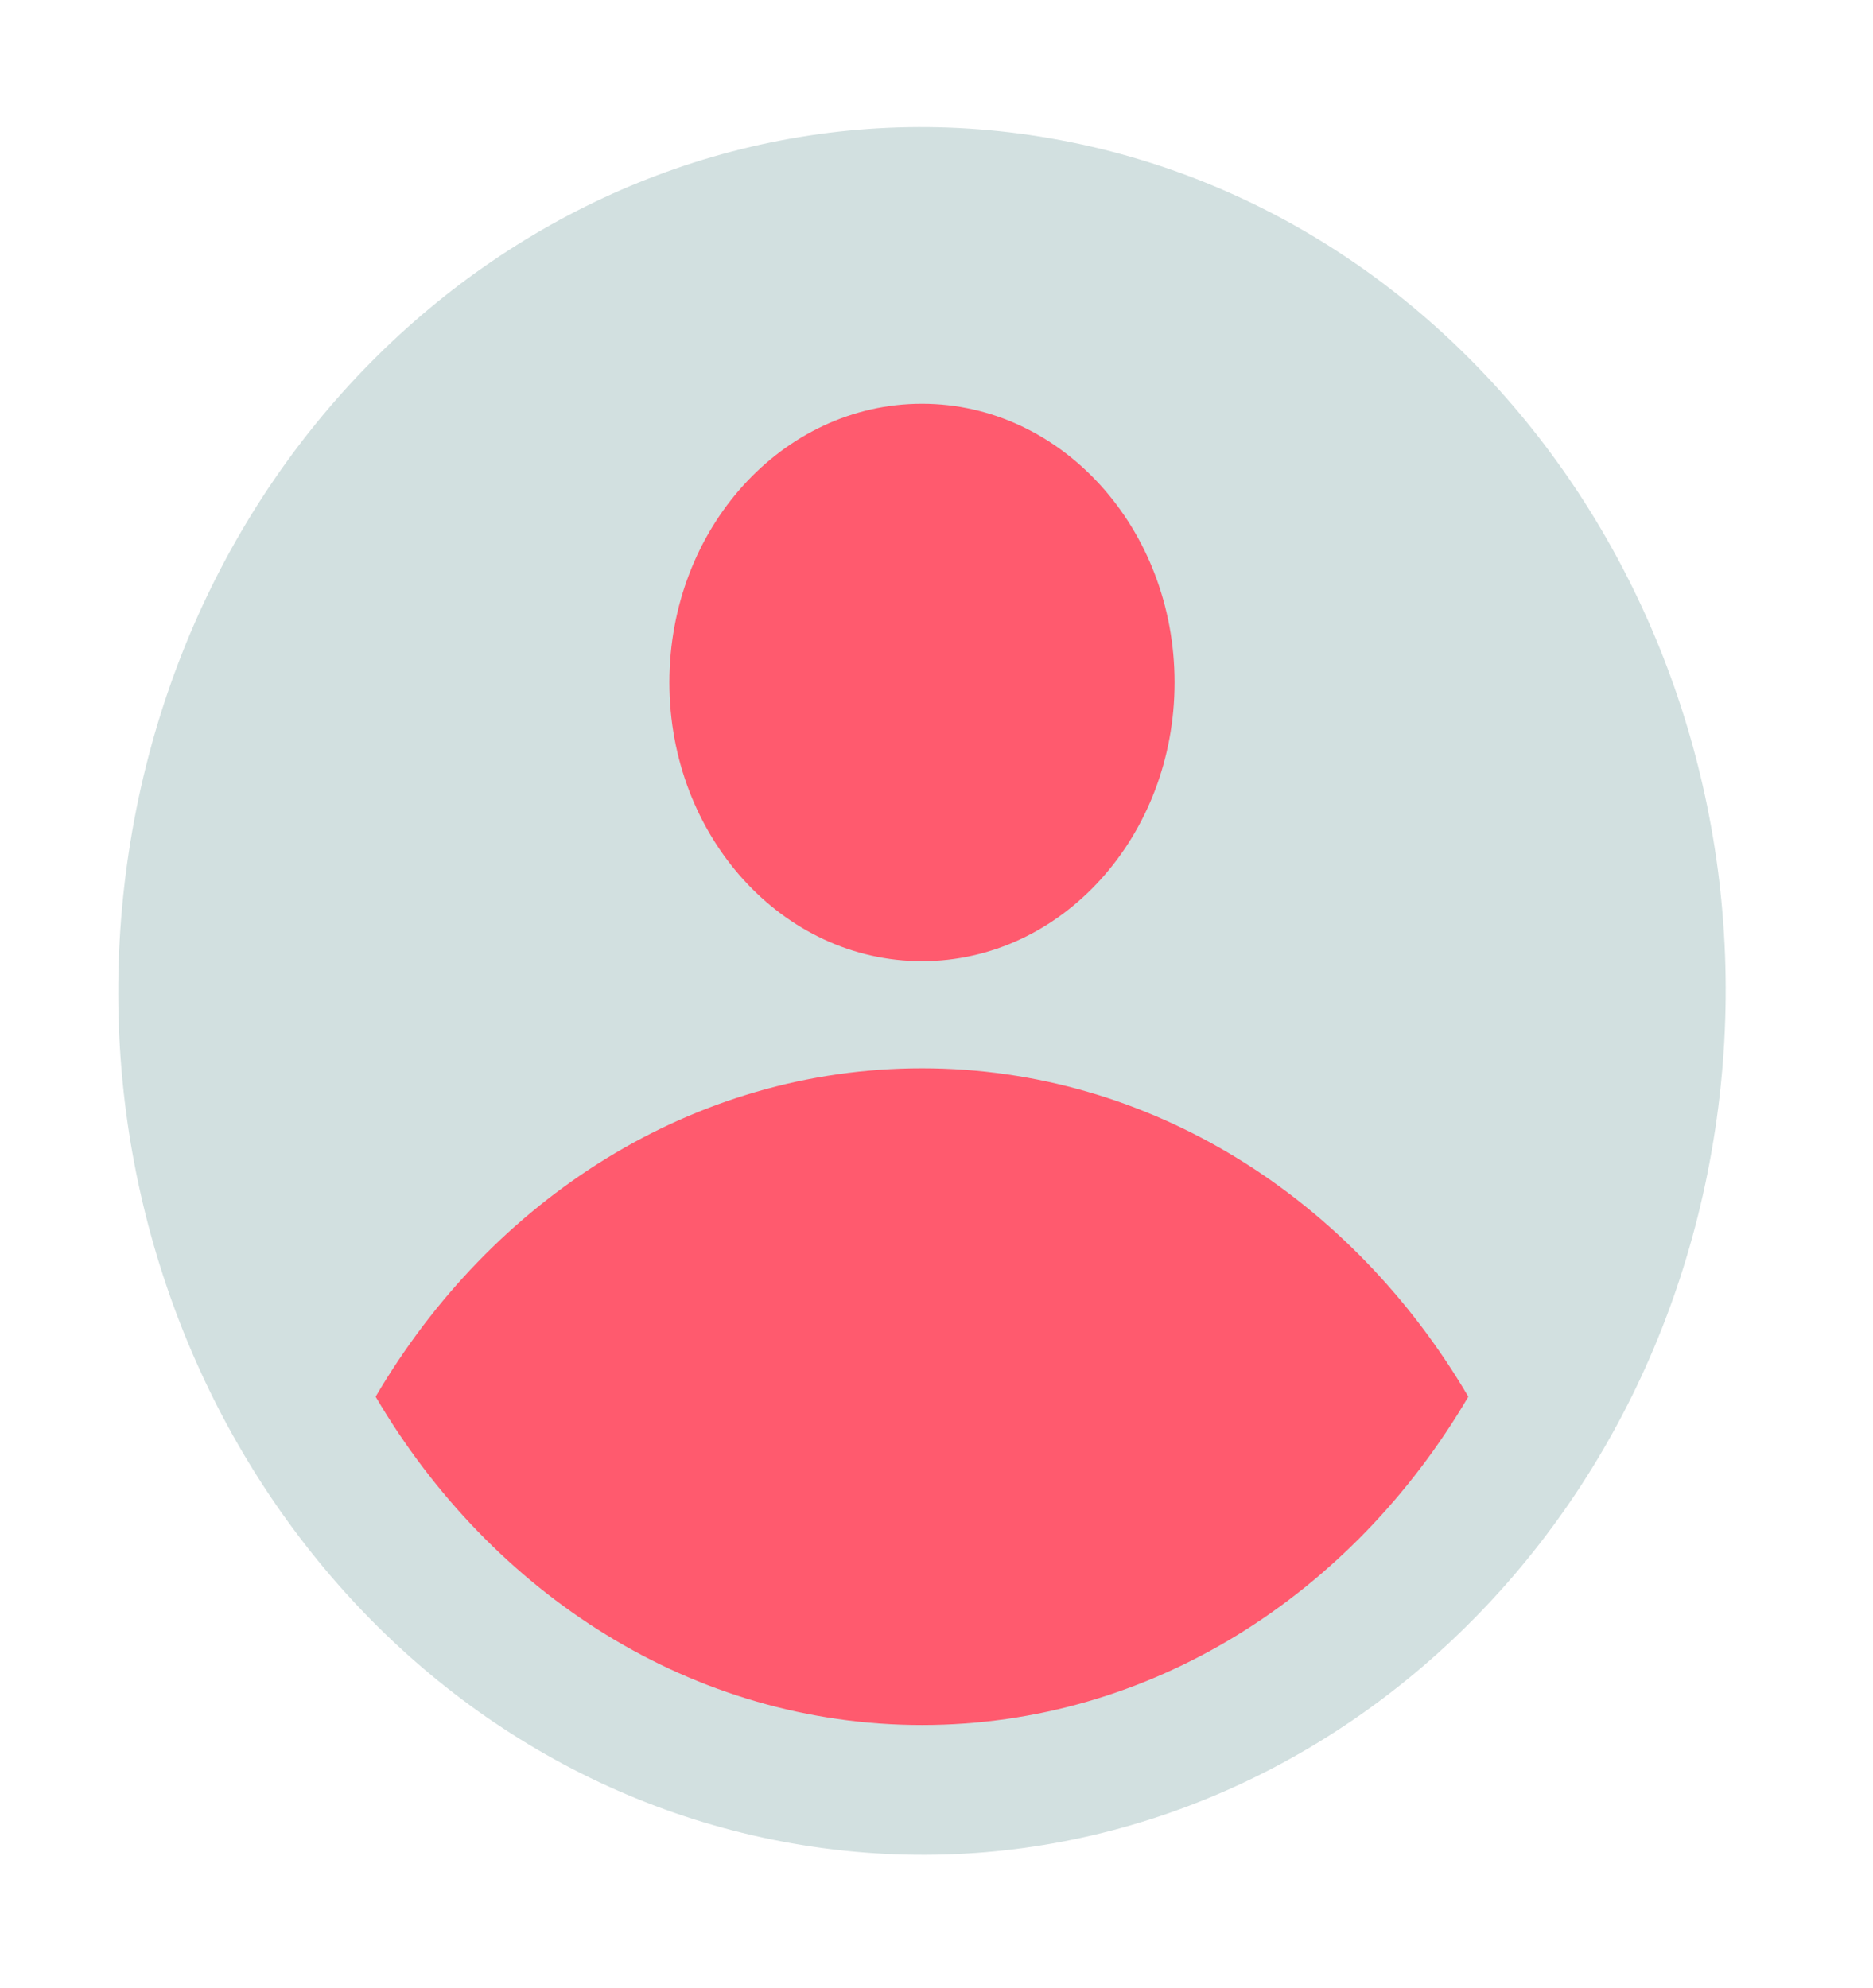
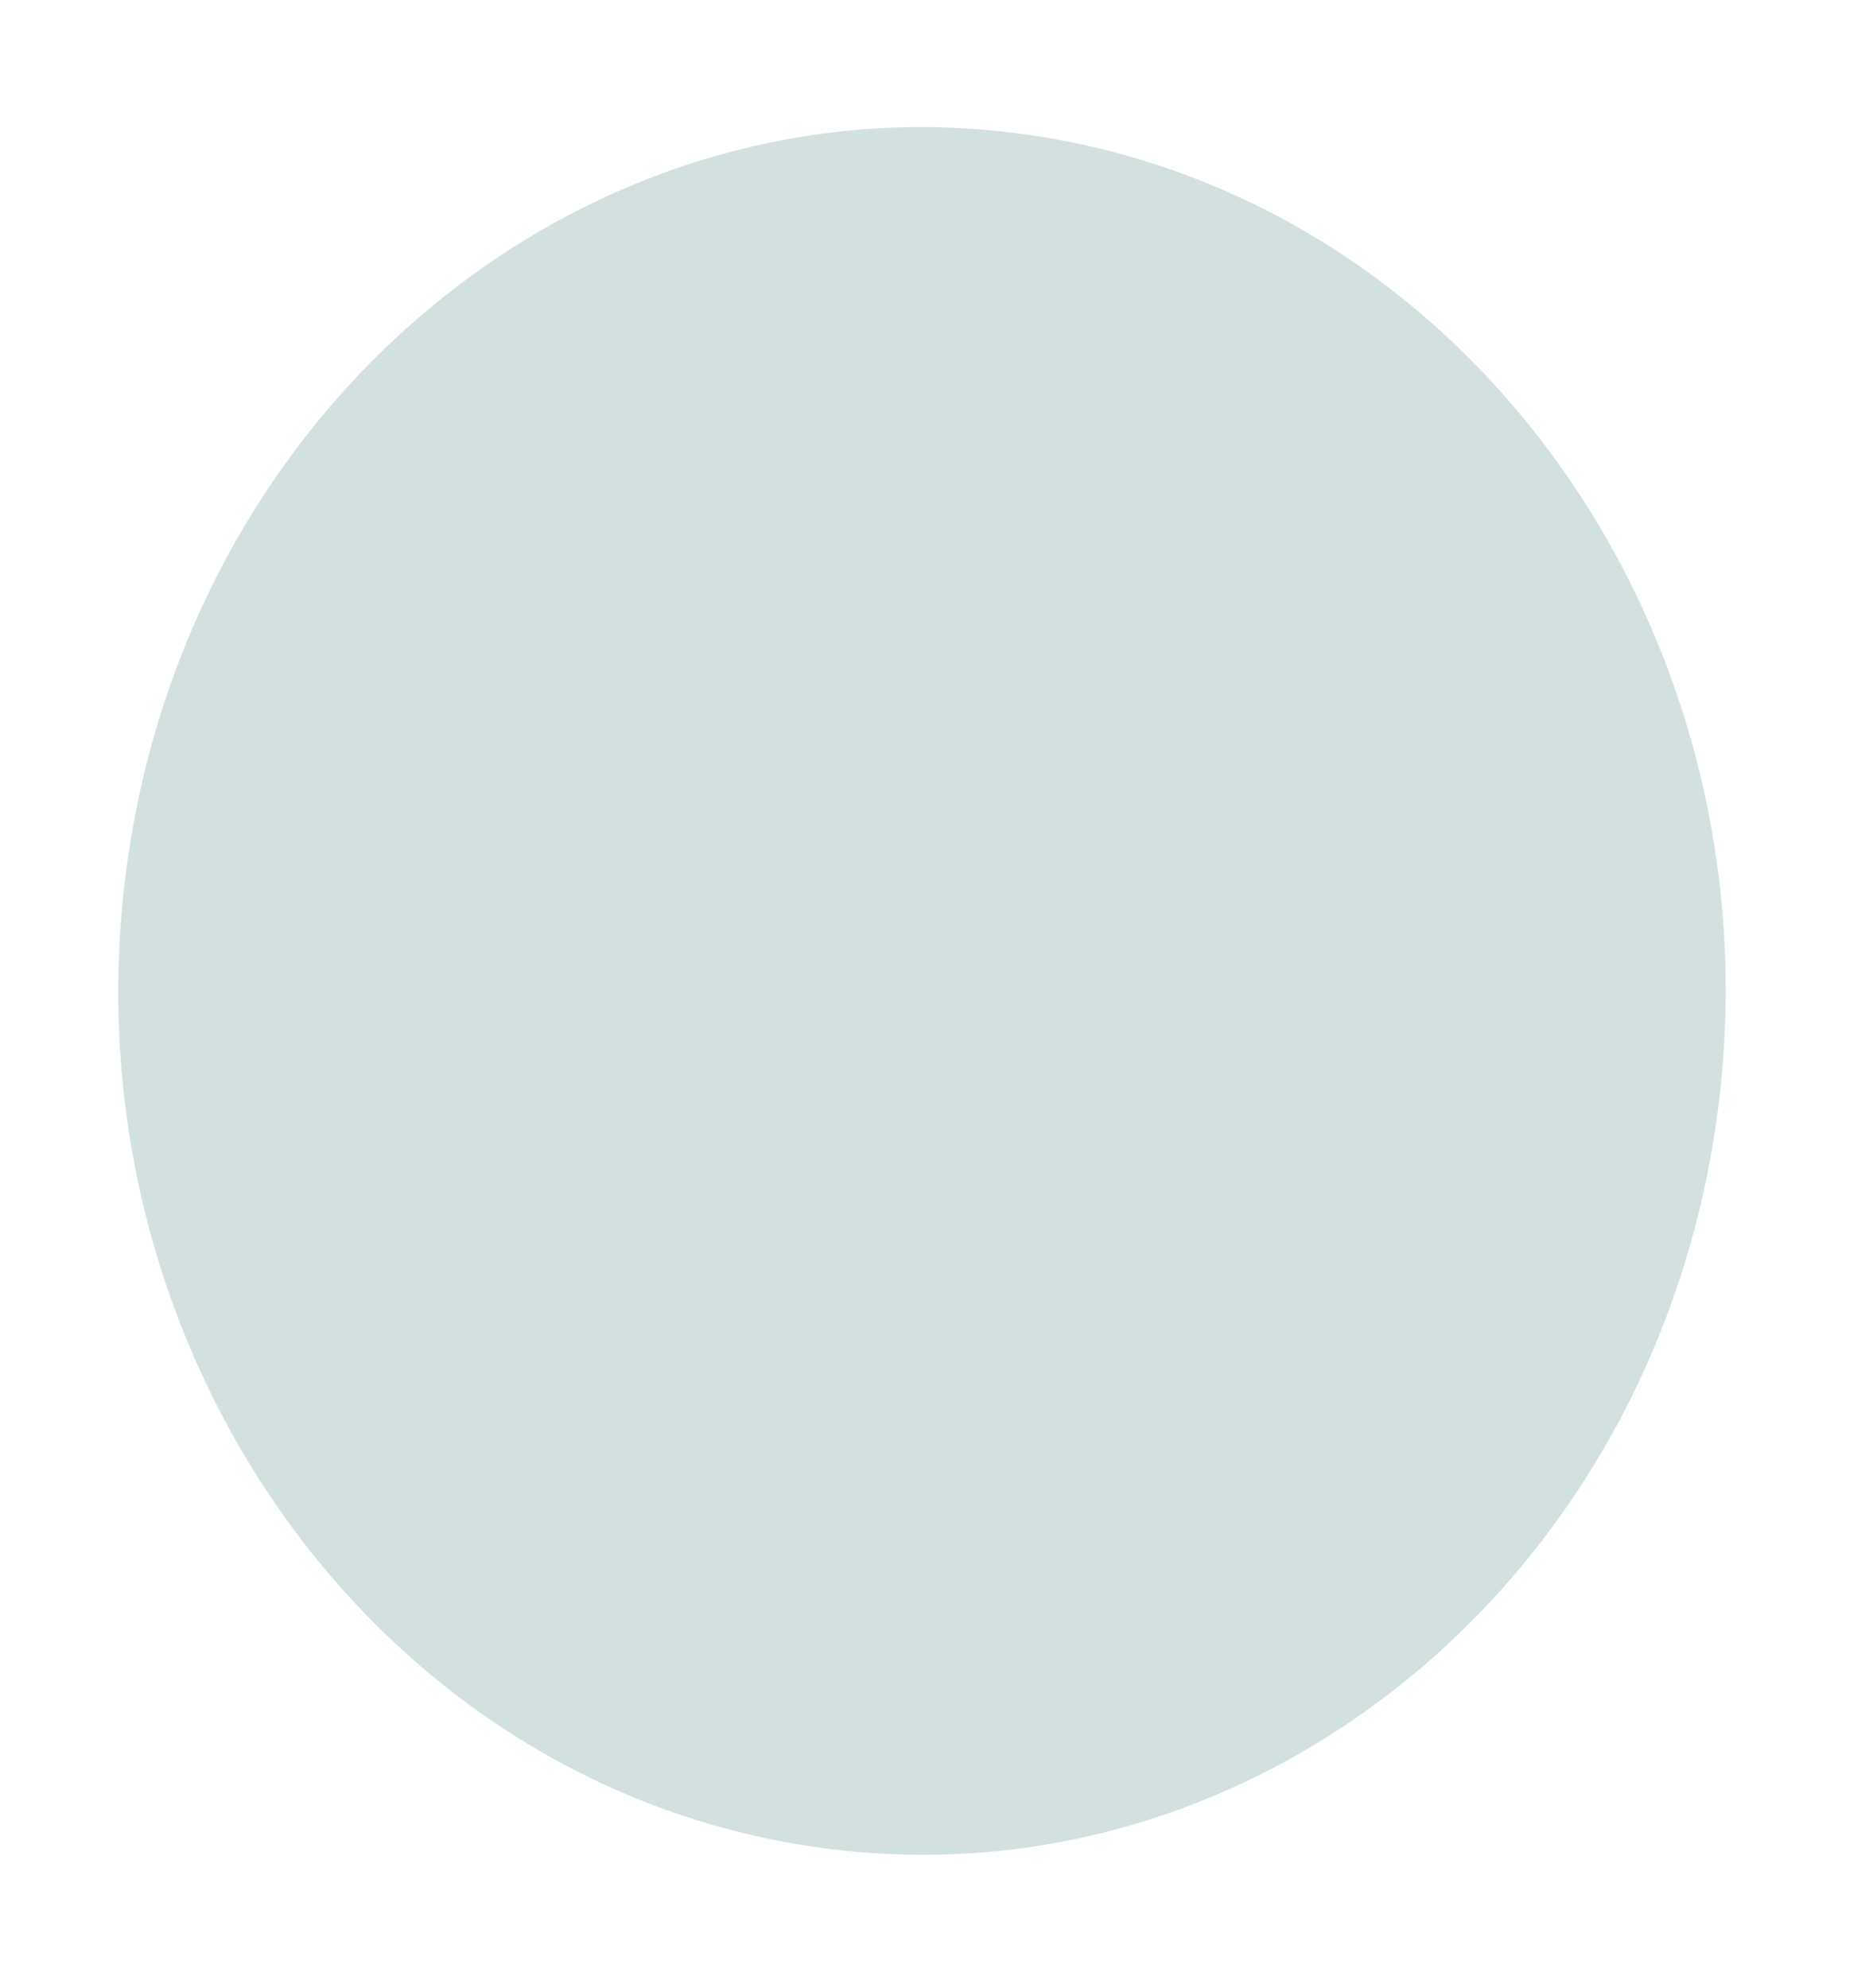
<svg xmlns="http://www.w3.org/2000/svg" fill="none" height="100%" overflow="visible" preserveAspectRatio="none" style="display: block;" viewBox="0 0 49 52" width="100%">
  <g id="Group 138">
    <path d="M44.871 29.54C46.732 17.224 38.949 5.619 27.488 3.62C16.028 1.621 5.229 9.984 3.368 22.3C1.508 34.616 9.291 46.221 20.752 48.22C32.212 50.219 43.011 41.856 44.871 29.54Z" fill="#D2E0E0" id="Vector" />
-     <path d="M30.728 17.851C30.728 21.878 27.77 25.141 24.12 25.141C20.47 25.141 17.512 21.878 17.512 17.851C17.512 13.823 20.47 10.56 24.12 10.56C27.77 10.56 30.728 13.823 30.728 17.851ZM24.12 27.943C18.128 27.943 12.861 31.364 9.827 36.532C12.861 41.699 18.128 45.12 24.12 45.12C30.112 45.12 35.379 41.699 38.413 36.532C35.379 31.364 30.112 27.943 24.12 27.943Z" fill="#FF5A6E" id="Vector_2" />
  </g>
</svg>